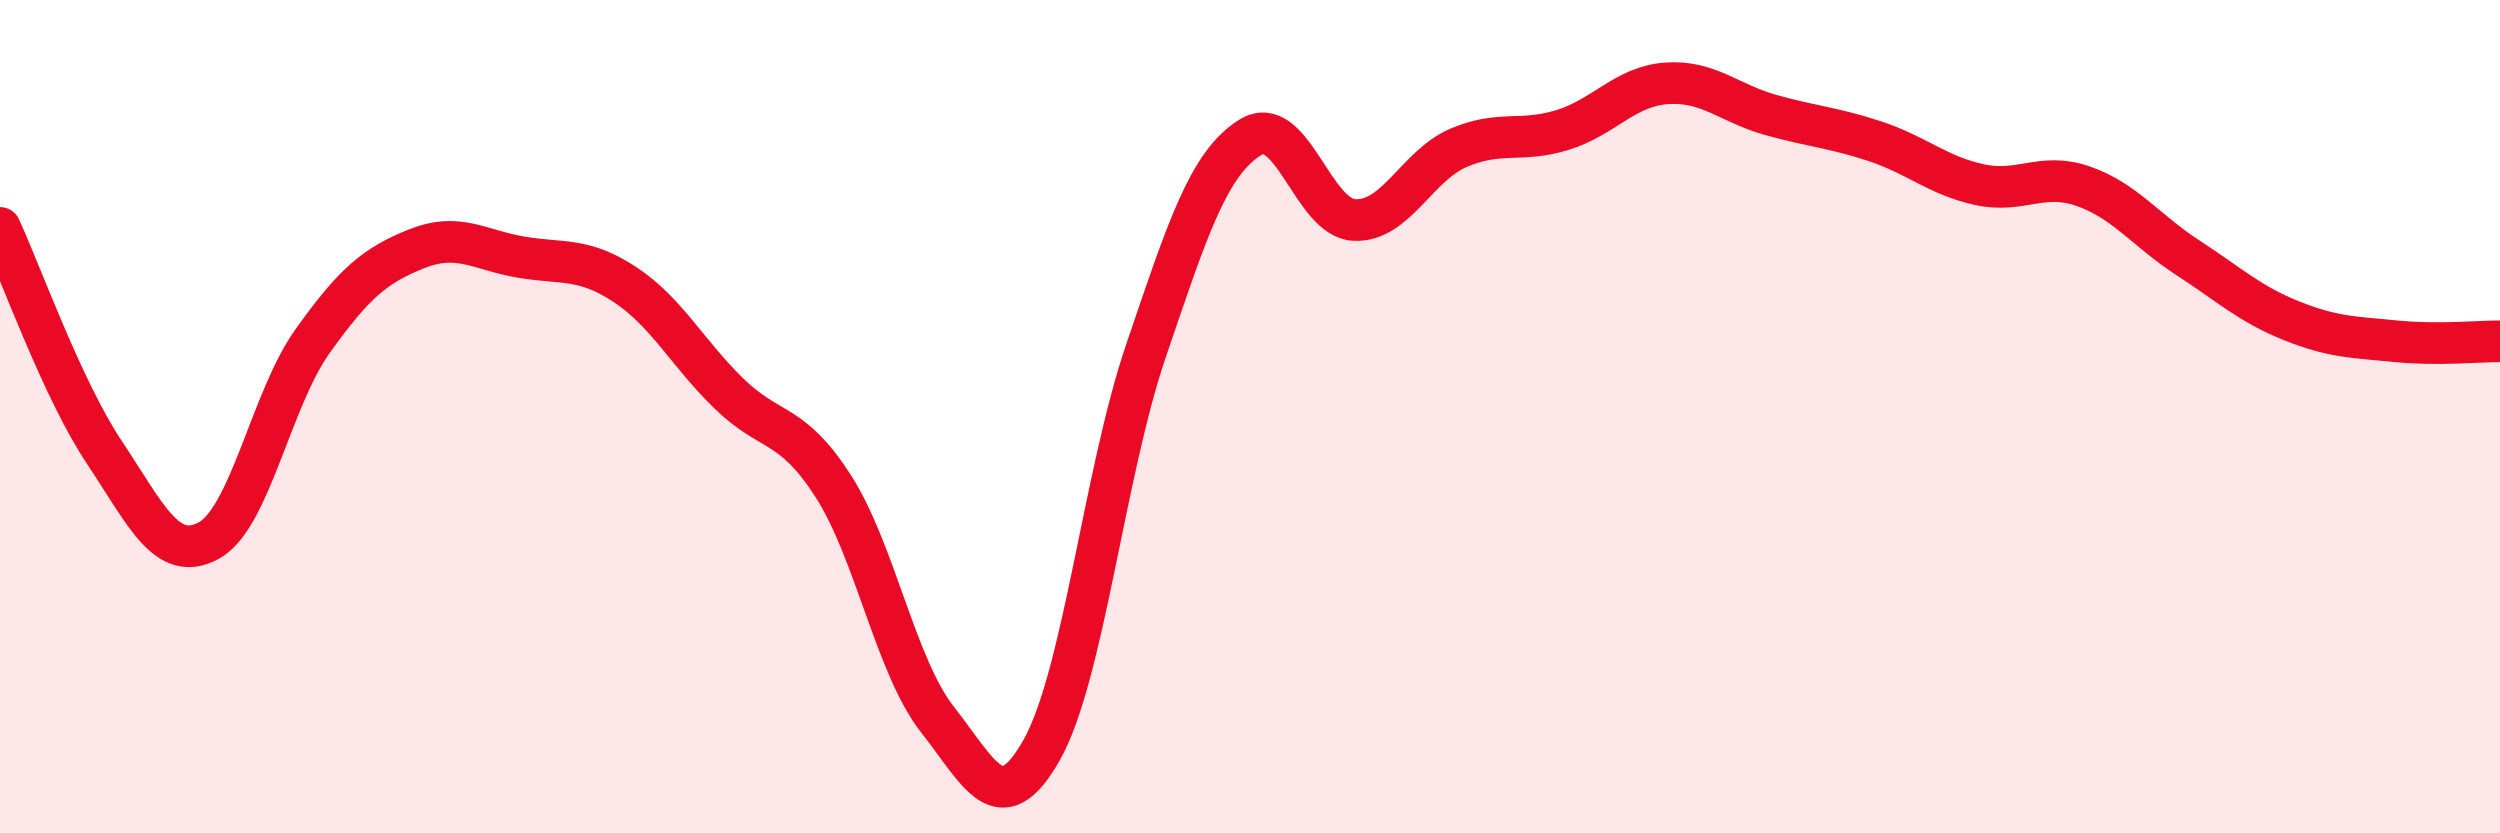
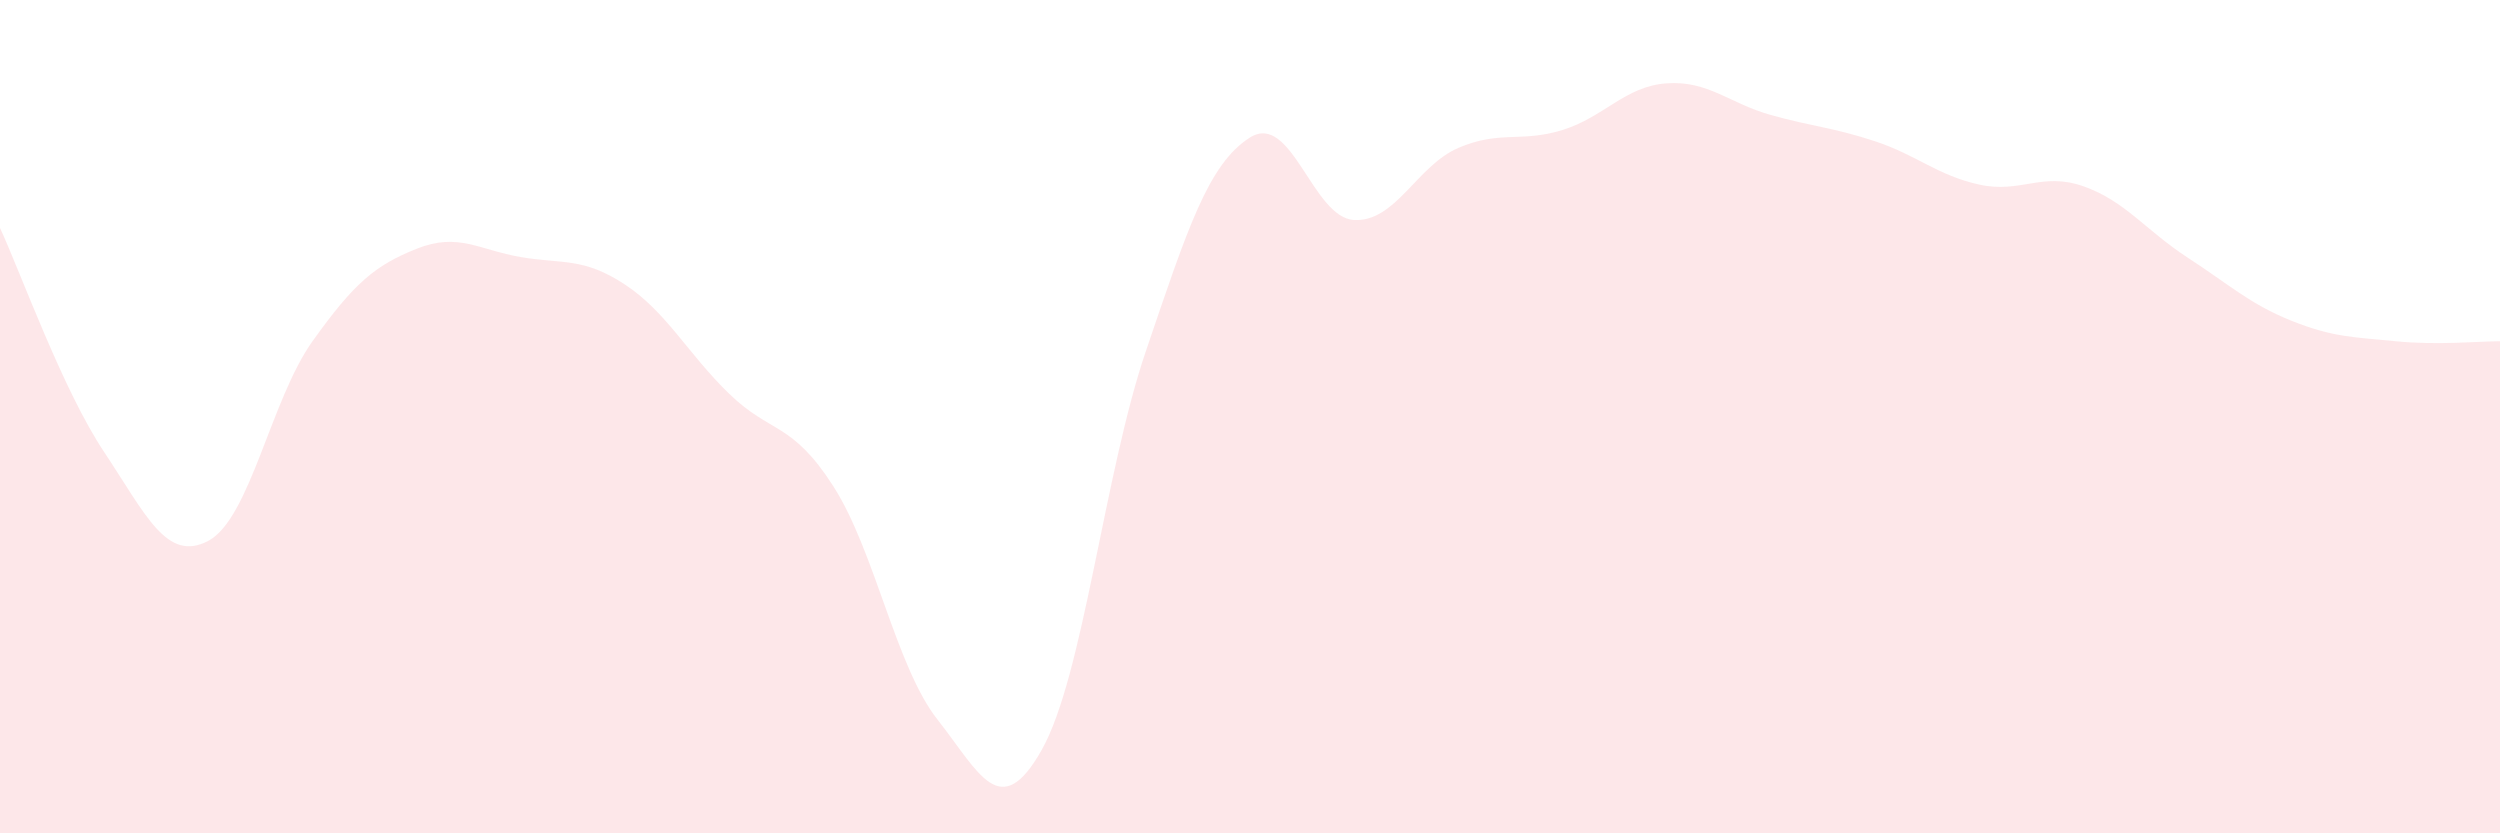
<svg xmlns="http://www.w3.org/2000/svg" width="60" height="20" viewBox="0 0 60 20">
  <path d="M 0,5.47 C 0.5,6.55 1.5,9.35 2.5,10.85 C 3.5,12.35 4,13.51 5,12.98 C 6,12.45 6.5,9.59 7.5,8.19 C 8.5,6.79 9,6.37 10,5.97 C 11,5.57 11.5,6 12.5,6.17 C 13.5,6.34 14,6.17 15,6.83 C 16,7.49 16.5,8.48 17.5,9.45 C 18.5,10.42 19,10.11 20,11.67 C 21,13.23 21.5,16 22.5,17.27 C 23.5,18.54 24,19.77 25,18 C 26,16.23 26.5,11.37 27.5,8.43 C 28.5,5.49 29,3.93 30,3.3 C 31,2.67 31.5,5.23 32.5,5.28 C 33.5,5.33 34,3.98 35,3.55 C 36,3.12 36.5,3.43 37.5,3.12 C 38.5,2.81 39,2.07 40,2 C 41,1.93 41.5,2.48 42.5,2.76 C 43.5,3.04 44,3.06 45,3.39 C 46,3.72 46.5,4.21 47.5,4.43 C 48.5,4.65 49,4.12 50,4.47 C 51,4.82 51.5,5.53 52.5,6.18 C 53.5,6.83 54,7.3 55,7.7 C 56,8.1 56.5,8.09 57.5,8.19 C 58.5,8.29 59.5,8.19 60,8.19L60 20L0 20Z" fill="#EB0A25" opacity="0.1" stroke-linecap="round" stroke-linejoin="round" />
-   <path d="M 0,5.47 C 0.5,6.55 1.5,9.35 2.5,10.85 C 3.5,12.35 4,13.51 5,12.98 C 6,12.45 6.5,9.59 7.5,8.19 C 8.5,6.79 9,6.37 10,5.97 C 11,5.57 11.5,6 12.5,6.17 C 13.5,6.34 14,6.17 15,6.83 C 16,7.49 16.5,8.48 17.5,9.45 C 18.5,10.42 19,10.11 20,11.67 C 21,13.23 21.5,16 22.5,17.27 C 23.5,18.54 24,19.77 25,18 C 26,16.23 26.5,11.37 27.5,8.43 C 28.5,5.49 29,3.93 30,3.3 C 31,2.67 31.5,5.23 32.5,5.28 C 33.5,5.33 34,3.98 35,3.55 C 36,3.12 36.5,3.43 37.5,3.12 C 38.5,2.81 39,2.07 40,2 C 41,1.93 41.5,2.48 42.5,2.76 C 43.5,3.04 44,3.06 45,3.39 C 46,3.72 46.5,4.21 47.5,4.43 C 48.5,4.65 49,4.12 50,4.47 C 51,4.82 51.5,5.53 52.5,6.18 C 53.5,6.83 54,7.3 55,7.7 C 56,8.1 56.5,8.09 57.5,8.19 C 58.5,8.29 59.5,8.19 60,8.19" stroke="#EB0A25" stroke-width="1" fill="none" stroke-linecap="round" stroke-linejoin="round" />
</svg>